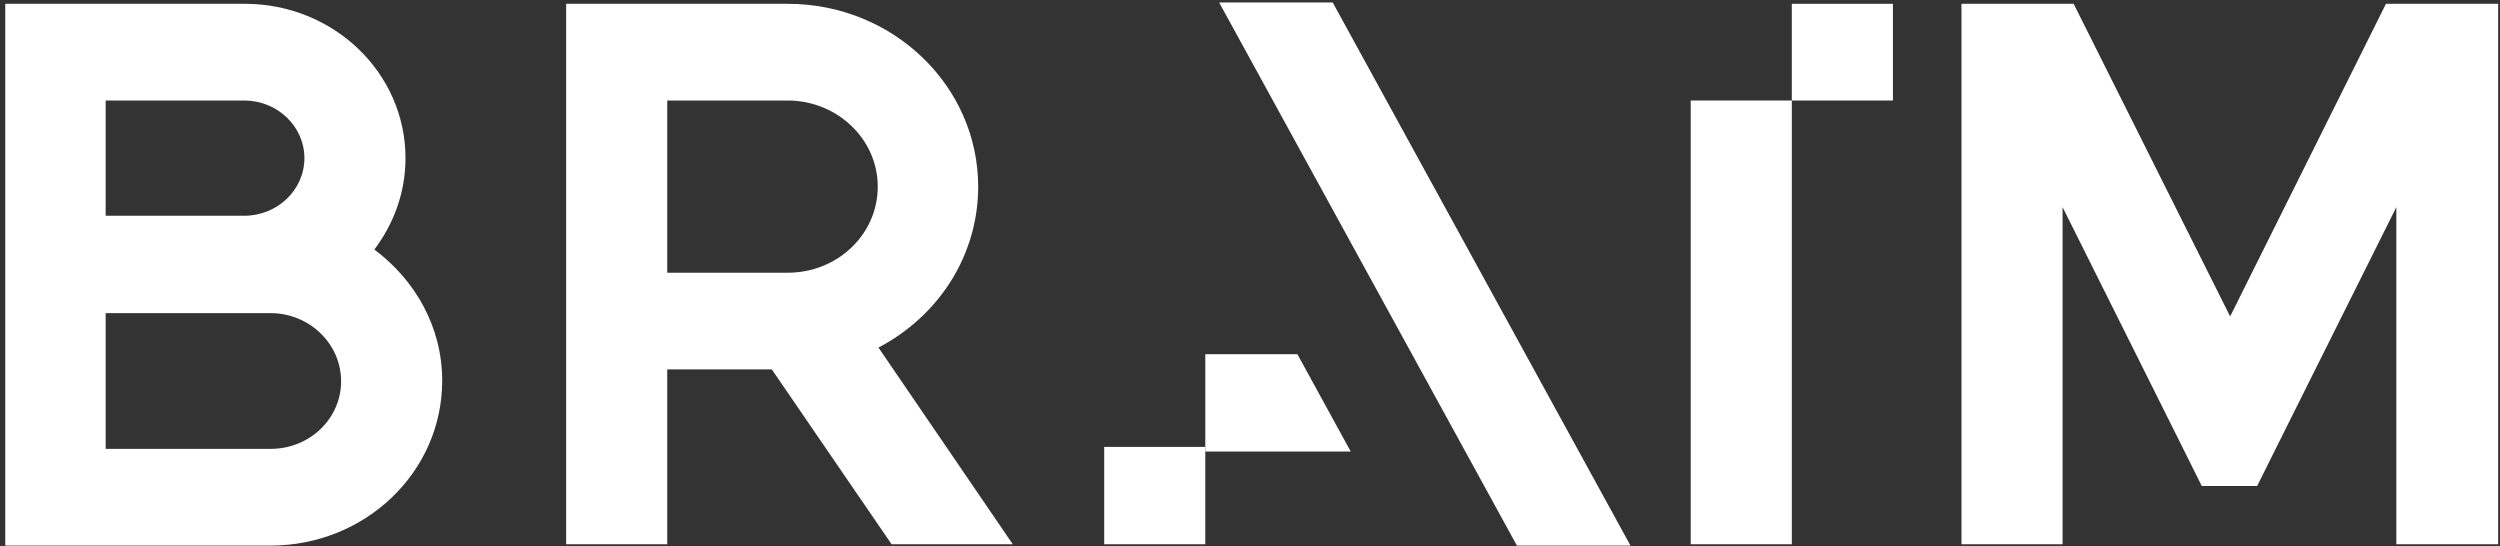
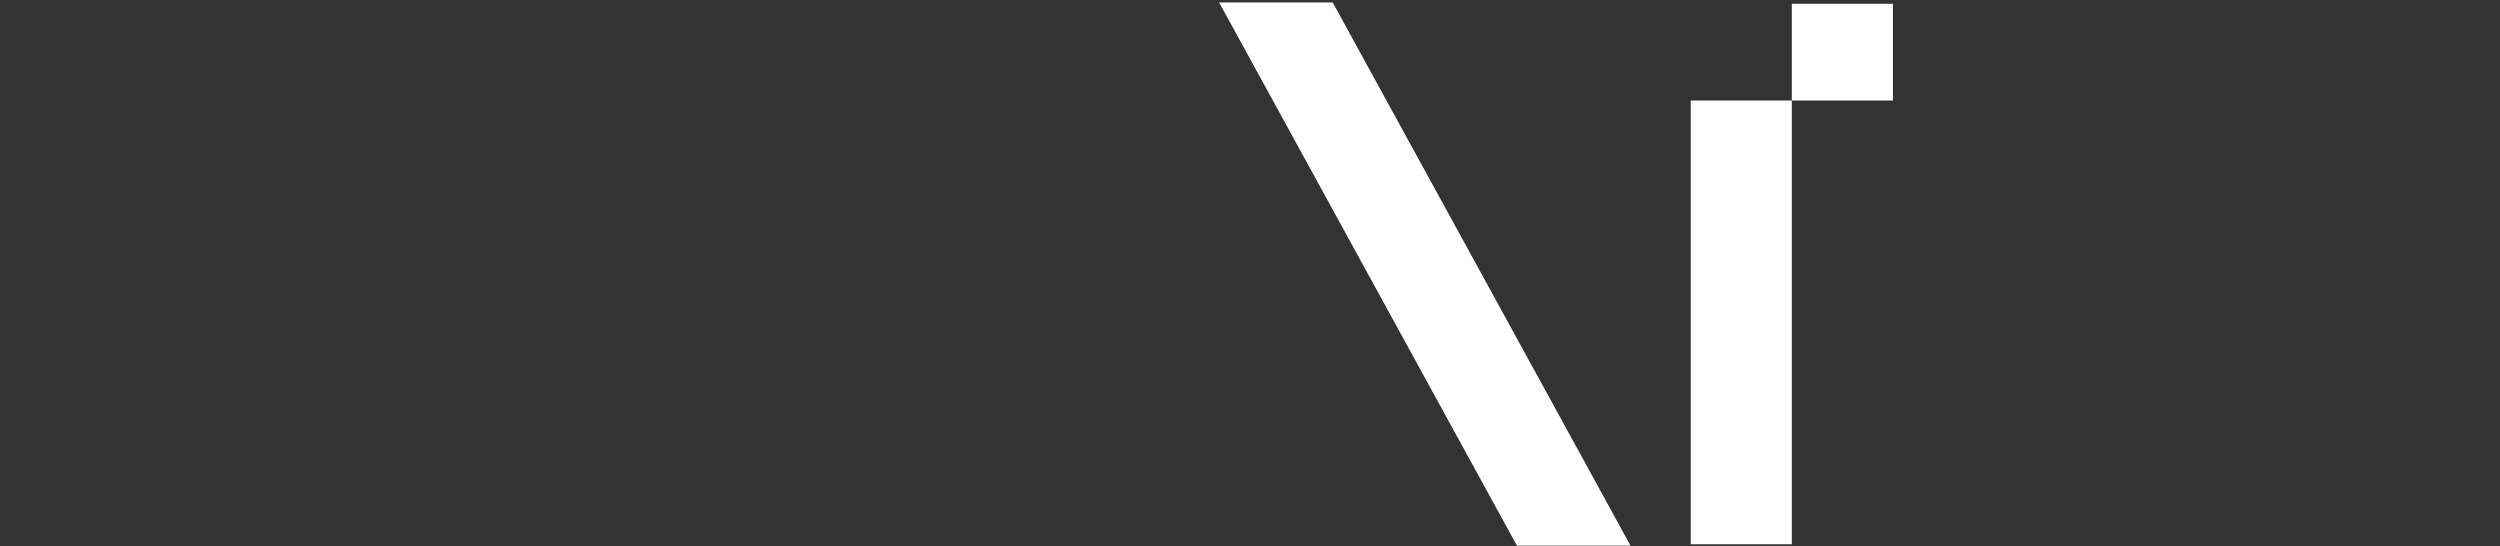
<svg xmlns="http://www.w3.org/2000/svg" width="238" height="52" viewBox="0 0 238 52" fill="none">
  <rect x="0" y="0" width="238" height="52" fill="#333333" stroke="none" />
  <g id="Frame 22">
    <g id="Group 4">
      <path id="Vector" d="M116.063 0.237L144.41 51.94H155.221L126.874 0.237H116.063Z" fill="white" />
      <path id="Vector_2" d="M170.581 9.569H160.956V51.814H170.581V9.569Z" fill="white" />
      <path id="Vector_3" d="M180.206 0.363H170.581V9.569H180.206V0.363Z" fill="white" />
-       <path id="Vector_4" d="M114.744 42.545H105.12V51.814H114.744V42.545Z" fill="white" />
-       <path id="Vector_5" d="M35.637 23.756C37.483 21.297 38.603 18.333 38.603 15.054C38.603 6.92 31.747 0.363 23.309 0.363H0.5V20.603V29.809V51.94H25.748C34.78 51.94 42.097 44.941 42.097 36.24C42.097 31.133 39.526 26.656 35.637 23.756ZM10.059 9.569H23.243C26.408 9.569 28.979 12.028 28.979 15.054C28.979 18.081 26.408 20.54 23.243 20.54H10.059V9.569ZM25.748 42.734H10.059V29.809H25.748C29.44 29.809 32.473 32.709 32.473 36.303C32.473 39.834 29.506 42.734 25.748 42.734Z" fill="white" />
-       <path id="Vector_6" d="M228.198 51.814H237.823V0.363H228.198H227.143L212.31 30.124L197.412 0.363H196.357H186.732V51.814H196.357V19.72L206.905 40.843L209.608 46.266H214.881L217.584 40.843L228.132 19.72V51.814H228.198Z" fill="white" />
-       <path id="Vector_7" d="M84.881 51.814H96.418L83.629 33.087C89.298 30.124 93.122 24.386 93.122 17.765C93.122 8.181 85.013 0.363 74.993 0.363H63.522H53.898V35.168V51.814H63.522V35.168H73.477L84.881 51.814ZM63.522 9.569H74.993C79.674 9.569 83.563 13.226 83.563 17.765C83.563 22.305 79.739 25.962 74.993 25.962H63.522V9.569Z" fill="white" />
-       <path id="Vector_8" d="M123.512 33.718H114.745V42.987H128.588L123.512 33.718Z" fill="white" />
    </g>
  </g>
</svg>